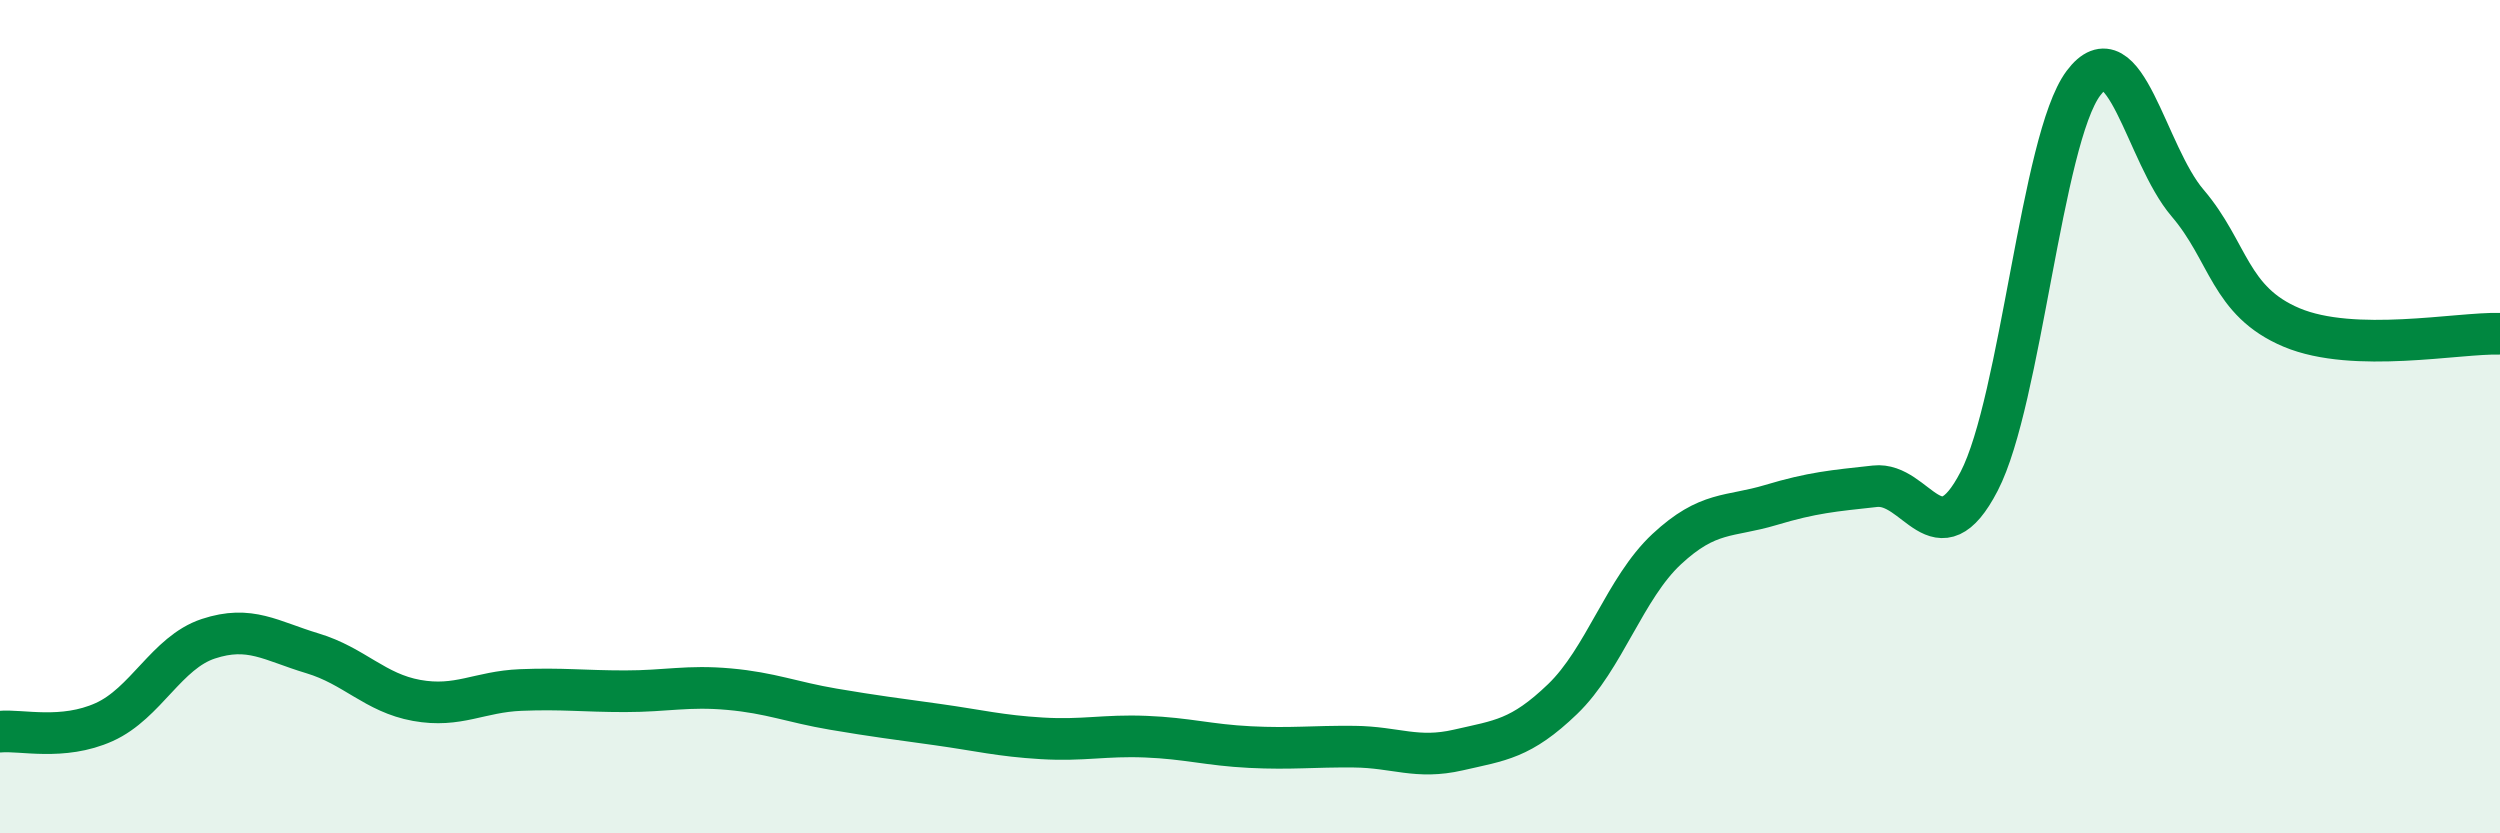
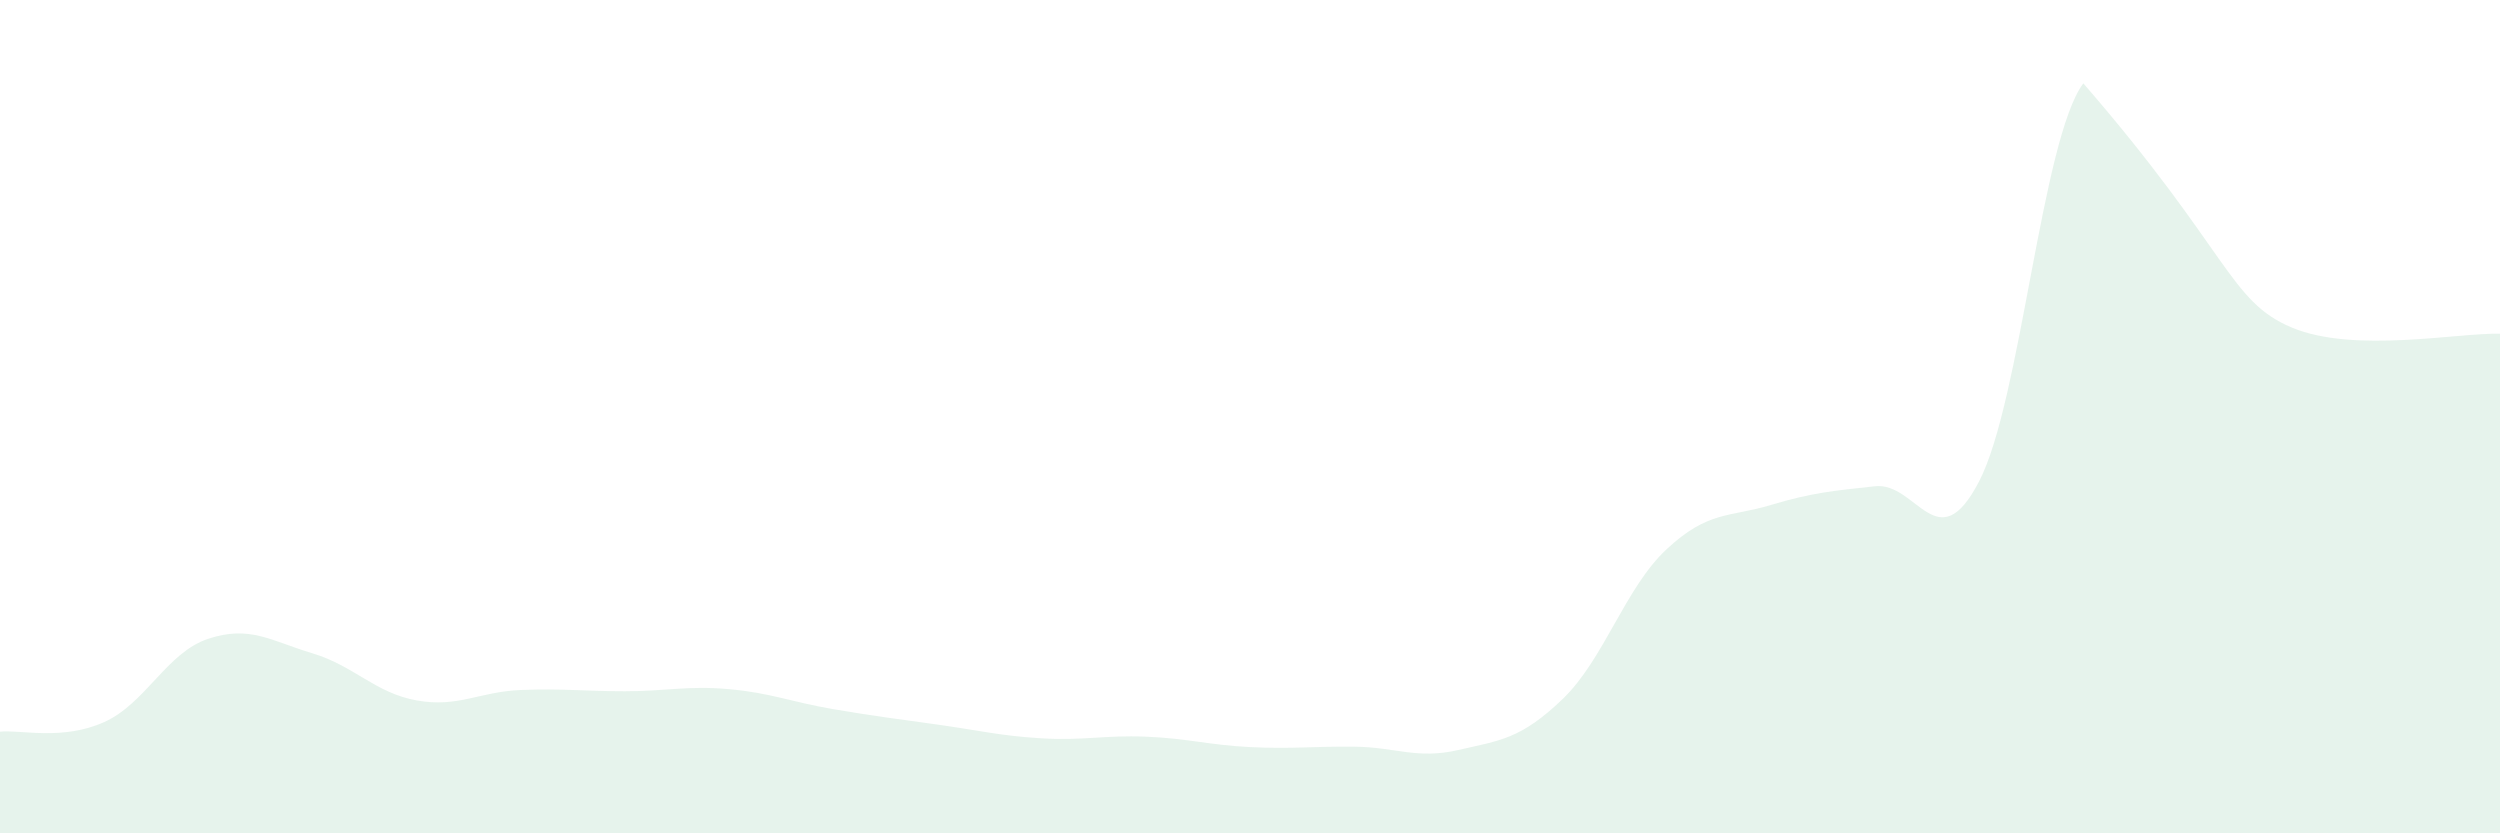
<svg xmlns="http://www.w3.org/2000/svg" width="60" height="20" viewBox="0 0 60 20">
-   <path d="M 0,17.56 C 0.5,17.51 1.5,17.78 2.5,17.33 C 3.5,16.88 4,15.66 5,15.33 C 6,15 6.5,15.38 7.5,15.68 C 8.5,15.98 9,16.63 10,16.81 C 11,16.99 11.5,16.6 12.5,16.56 C 13.5,16.52 14,16.59 15,16.59 C 16,16.59 16.5,16.45 17.5,16.54 C 18.5,16.63 19,16.85 20,17.02 C 21,17.19 21.5,17.25 22.5,17.39 C 23.5,17.53 24,17.66 25,17.72 C 26,17.78 26.5,17.64 27.5,17.68 C 28.5,17.72 29,17.88 30,17.93 C 31,17.98 31.5,17.91 32.5,17.92 C 33.5,17.93 34,18.23 35,18 C 36,17.77 36.5,17.74 37.5,16.78 C 38.5,15.82 39,14.11 40,13.18 C 41,12.25 41.5,12.42 42.5,12.12 C 43.5,11.82 44,11.78 45,11.67 C 46,11.56 46.5,13.48 47.5,11.55 C 48.5,9.62 49,3.34 50,2 C 51,0.66 51.5,3.7 52.5,4.87 C 53.5,6.04 53.5,7.23 55,7.86 C 56.5,8.49 59,7.98 60,8.01L60 20L0 20Z" fill="#008740" opacity="0.1" stroke-linecap="round" stroke-linejoin="round" />
-   <path d="M 0,17.56 C 0.5,17.51 1.5,17.78 2.5,17.33 C 3.5,16.88 4,15.66 5,15.33 C 6,15 6.5,15.38 7.5,15.68 C 8.5,15.98 9,16.63 10,16.81 C 11,16.99 11.5,16.6 12.5,16.56 C 13.5,16.52 14,16.59 15,16.59 C 16,16.59 16.5,16.45 17.5,16.54 C 18.5,16.63 19,16.85 20,17.02 C 21,17.19 21.5,17.25 22.5,17.39 C 23.5,17.53 24,17.66 25,17.72 C 26,17.78 26.5,17.64 27.5,17.68 C 28.5,17.72 29,17.88 30,17.93 C 31,17.98 31.5,17.91 32.5,17.92 C 33.5,17.93 34,18.23 35,18 C 36,17.77 36.5,17.74 37.5,16.78 C 38.5,15.82 39,14.11 40,13.18 C 41,12.25 41.5,12.42 42.5,12.12 C 43.5,11.82 44,11.78 45,11.67 C 46,11.56 46.5,13.48 47.5,11.55 C 48.5,9.62 49,3.34 50,2 C 51,0.66 51.5,3.7 52.5,4.87 C 53.5,6.04 53.5,7.23 55,7.86 C 56.5,8.49 59,7.98 60,8.01" stroke="#008740" stroke-width="1" fill="none" stroke-linecap="round" stroke-linejoin="round" />
+   <path d="M 0,17.56 C 0.5,17.51 1.5,17.78 2.5,17.33 C 3.5,16.88 4,15.66 5,15.33 C 6,15 6.5,15.38 7.5,15.68 C 8.5,15.98 9,16.63 10,16.81 C 11,16.99 11.5,16.6 12.5,16.56 C 13.5,16.52 14,16.59 15,16.59 C 16,16.59 16.5,16.45 17.5,16.54 C 18.5,16.63 19,16.85 20,17.02 C 21,17.19 21.5,17.25 22.5,17.39 C 23.5,17.53 24,17.66 25,17.72 C 26,17.78 26.5,17.64 27.5,17.68 C 28.5,17.72 29,17.88 30,17.93 C 31,17.98 31.5,17.91 32.5,17.92 C 33.5,17.93 34,18.23 35,18 C 36,17.77 36.5,17.74 37.5,16.78 C 38.5,15.82 39,14.11 40,13.18 C 41,12.25 41.5,12.42 42.5,12.12 C 43.5,11.82 44,11.78 45,11.67 C 46,11.56 46.5,13.48 47.5,11.55 C 48.5,9.62 49,3.34 50,2 C 53.5,6.04 53.5,7.23 55,7.86 C 56.5,8.49 59,7.98 60,8.01L60 20L0 20Z" fill="#008740" opacity="0.1" stroke-linecap="round" stroke-linejoin="round" />
</svg>